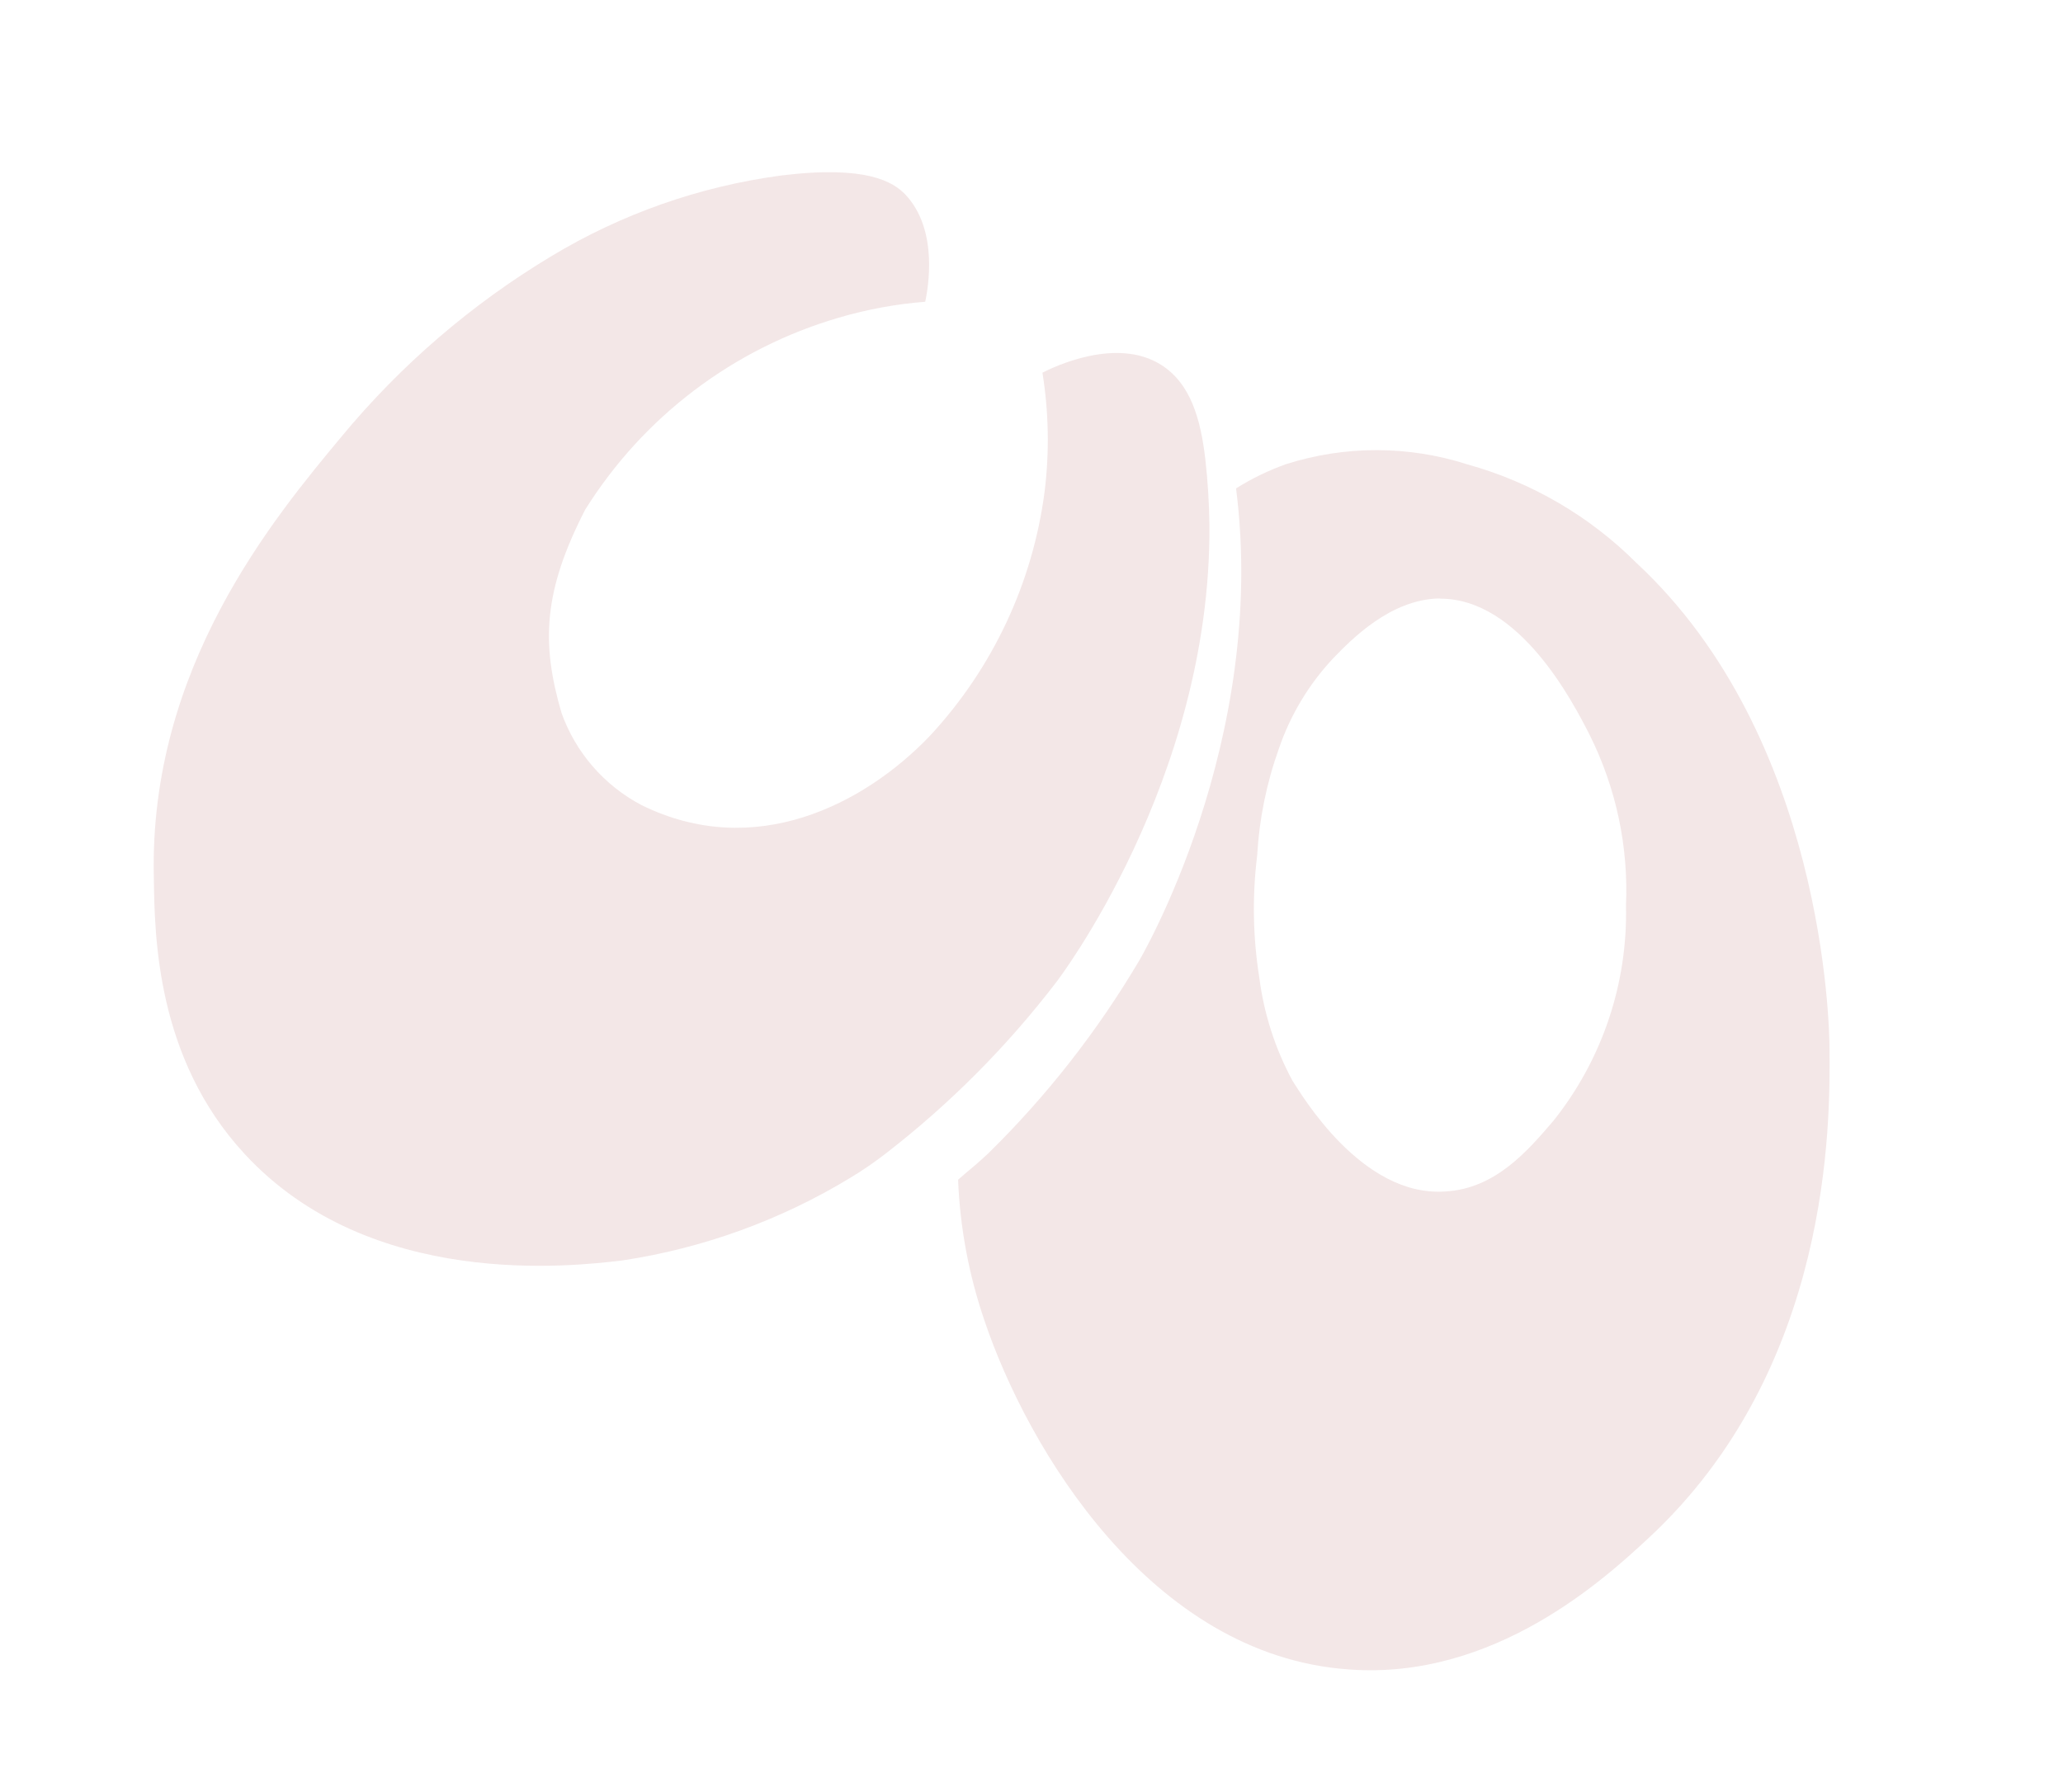
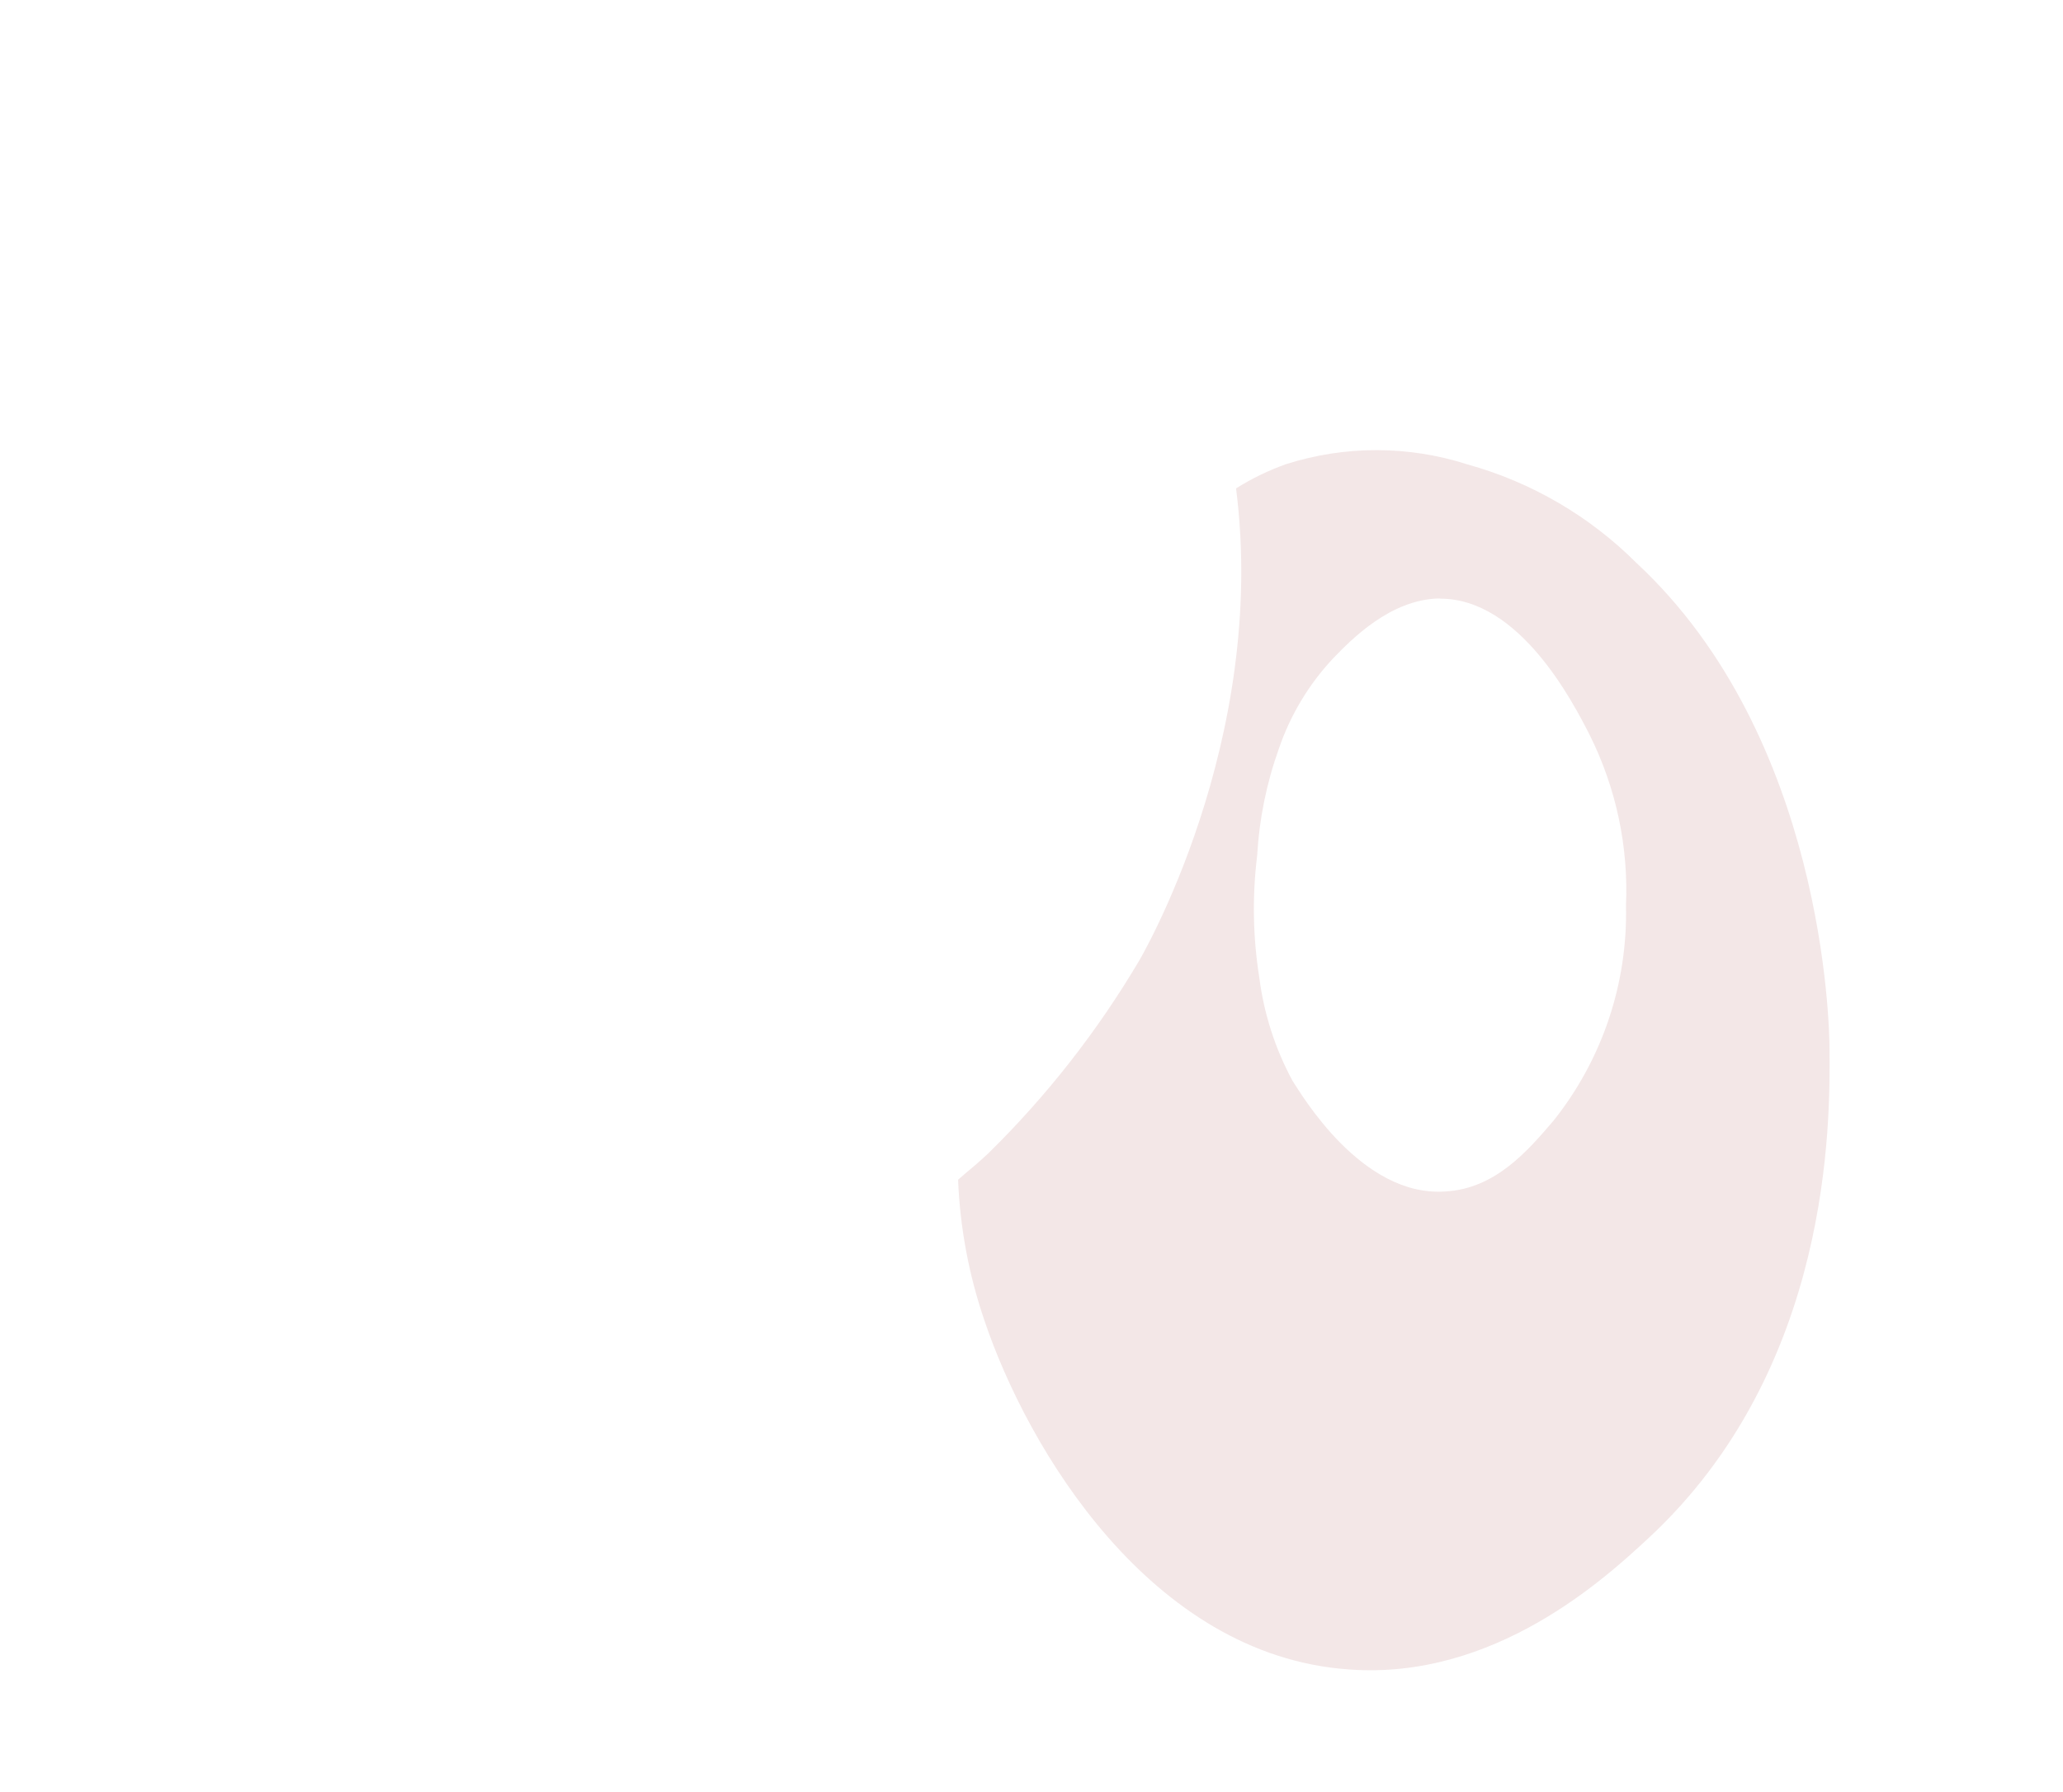
<svg xmlns="http://www.w3.org/2000/svg" width="274" height="238" viewBox="0 0 274 238" fill="none">
  <path d="M151.297 127.621C145.777 136.959 139.065 145.539 131.331 153.145C130.031 154.406 128.69 155.444 127.25 156.714C127.504 163.08 128.681 169.375 130.746 175.403C136.449 192.397 152.817 219.896 179.092 221.766C198.489 223.249 213.235 209.6 218.769 204.493C243.326 181.874 243.061 148.906 242.991 139.494C242.994 136.058 242.208 97.917 217.382 74.815C211.145 68.571 203.396 64.048 194.891 61.689C187.078 59.18 178.677 59.164 170.854 61.643C168.512 62.471 166.269 63.556 164.168 64.88C168.476 98.593 151.297 127.621 151.297 127.621ZM191.227 79.527C201.87 79.473 208.967 93.39 211.131 97.622C214.643 104.655 216.304 112.467 215.957 120.321C216.193 130.667 212.79 140.767 206.342 148.861C202.949 152.829 198.629 157.91 191.977 158.274C180.84 159.078 172.817 145.312 171.673 143.582C169.372 139.329 167.876 134.689 167.26 129.893C166.402 124.519 166.305 119.052 166.972 113.651C167.246 108.807 168.217 104.029 169.854 99.462C171.372 95 173.824 90.913 177.047 87.474C179.397 85.05 184.641 79.577 191.239 79.498L191.227 79.527Z" fill="#F3E7E7" />
-   <path d="M45.385 57.97C53.232 48.489 62.629 40.406 73.176 34.064C82.501 28.431 92.885 24.775 103.682 23.322C115.264 21.885 118.649 24.237 120.209 25.803C124.75 30.577 123.218 38.44 122.888 40.085C119.005 40.388 115.165 41.095 111.429 42.193C97.44 46.269 85.441 55.351 77.721 67.708C72.172 78.514 71.856 85.389 74.578 94.706C76.457 99.968 80.242 104.334 85.185 106.94C100.227 114.382 114.813 106.851 123.512 97.746C131.824 88.794 137.144 77.478 138.733 65.366C139.391 60.093 139.296 54.752 138.453 49.505C139.992 48.725 148.275 44.733 154.199 48.454C158.173 50.956 159.477 55.745 160.089 61.026C160.417 63.946 160.599 66.88 160.632 69.817C160.849 103.693 140.33 130.422 140.33 130.422C133.738 139.043 126.045 146.762 117.447 153.384C116.012 154.484 114.518 155.504 112.97 156.438C103.697 162.079 93.394 165.819 82.662 167.438C76.034 168.225 49.169 171.394 32.473 153.272C20.752 140.594 20.534 124.347 20.433 116.606C19.752 88.751 36.334 68.848 45.385 57.97Z" fill="#F3E7E7" />
</svg>